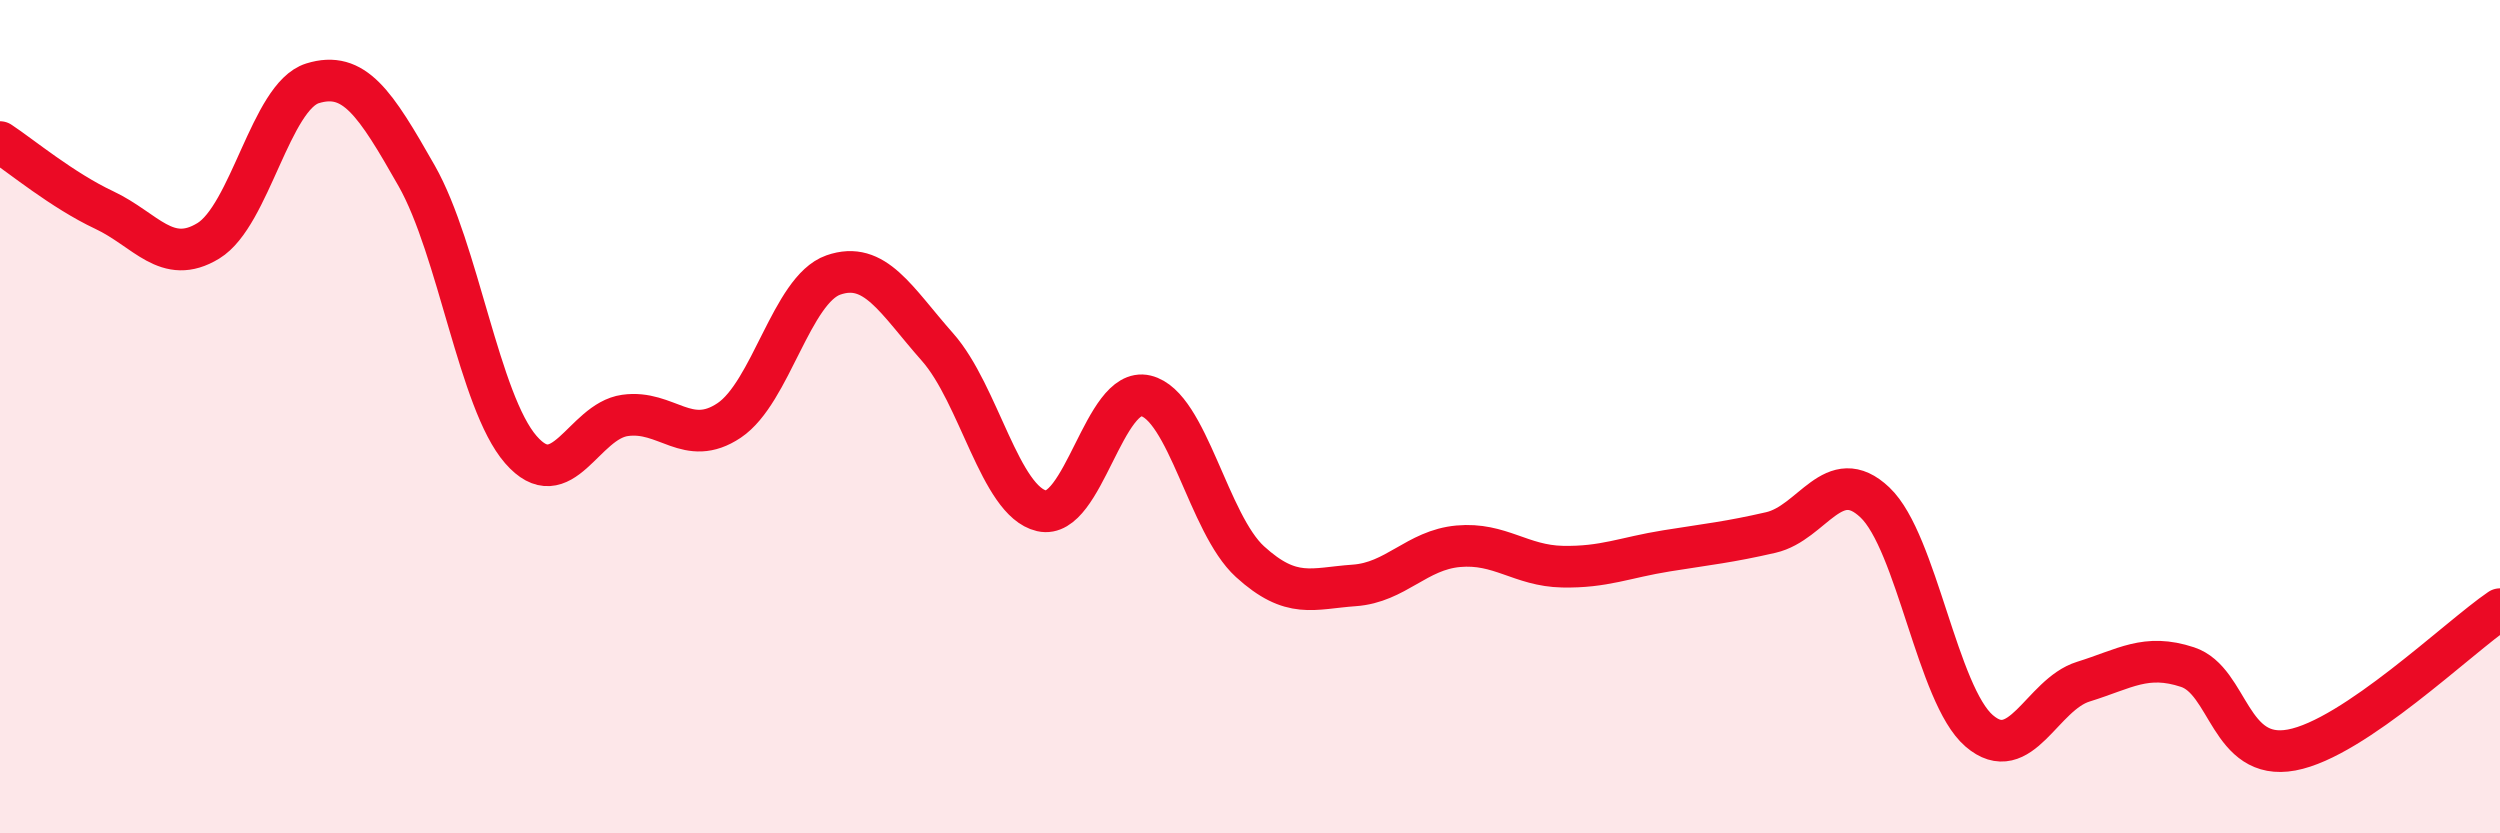
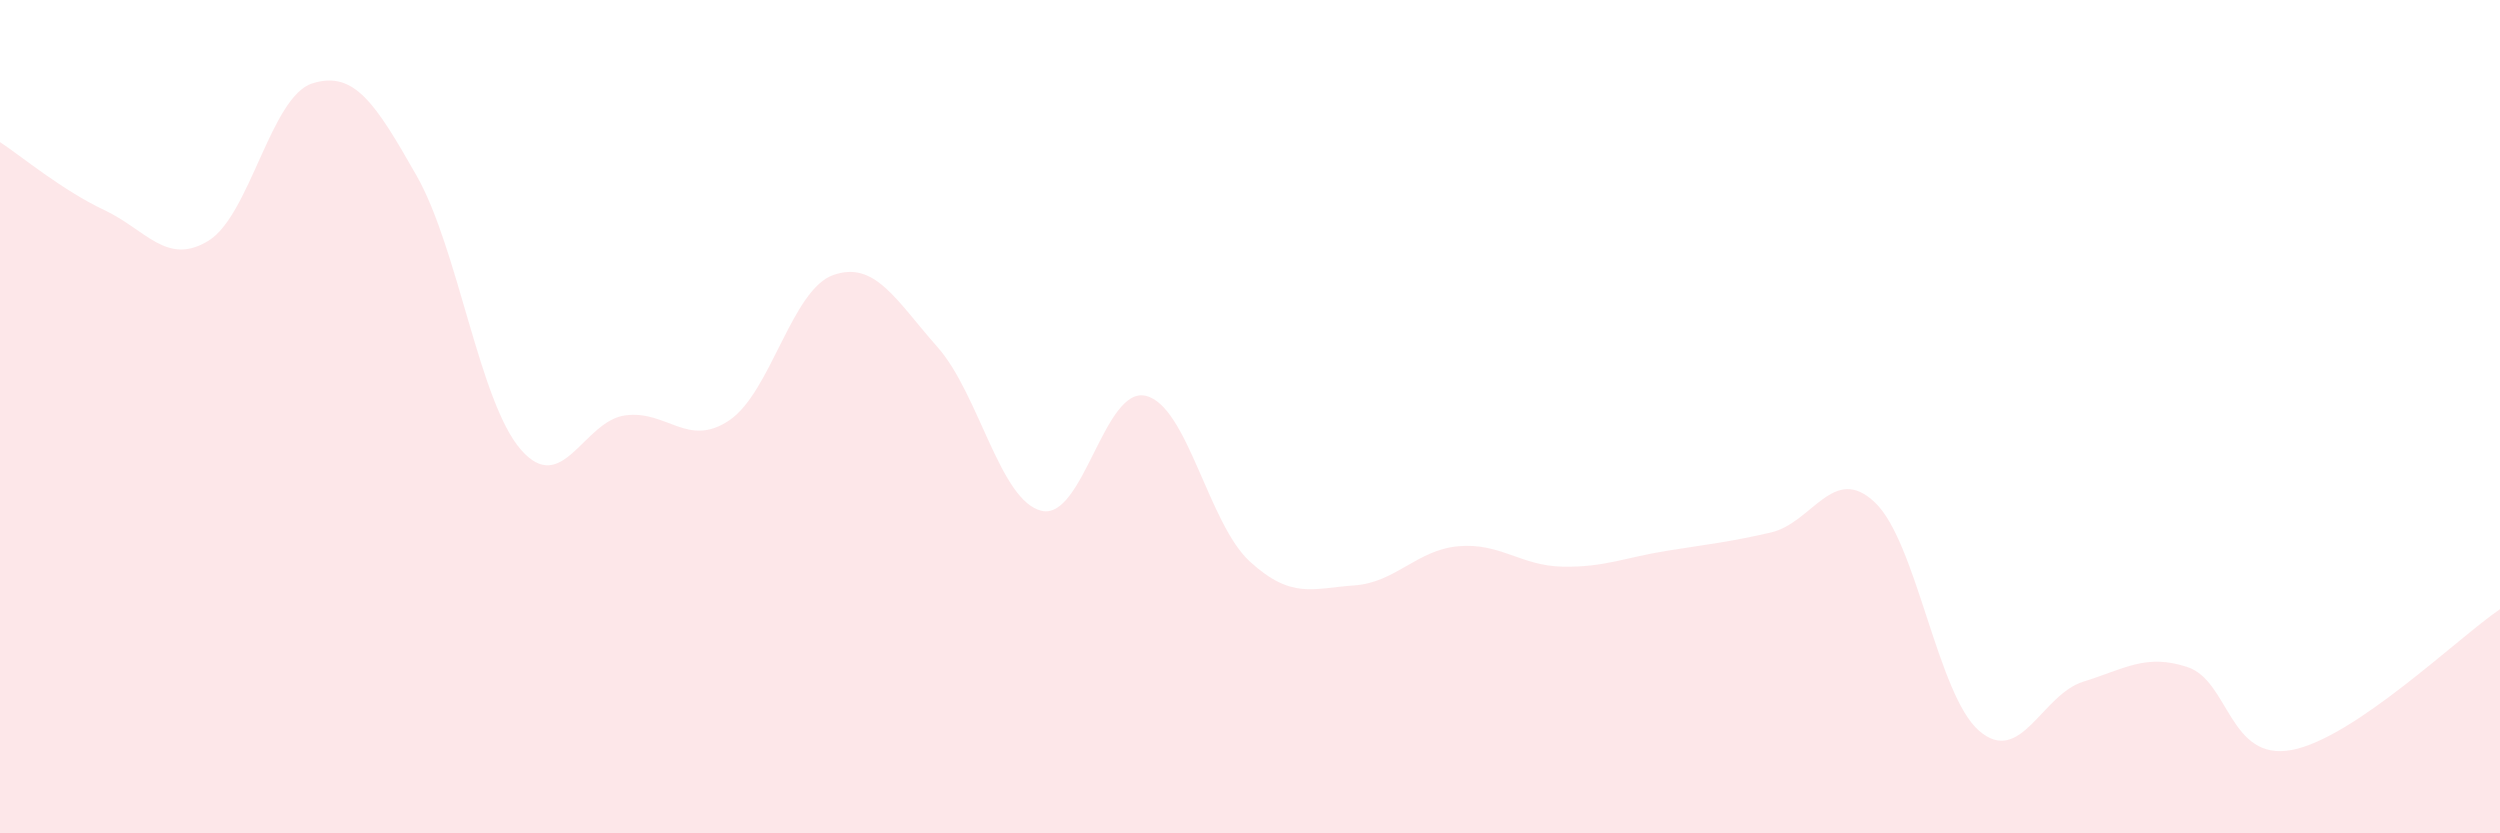
<svg xmlns="http://www.w3.org/2000/svg" width="60" height="20" viewBox="0 0 60 20">
  <path d="M 0,3.41 C 0.5,3.74 1.5,4.57 2.5,5.04 C 3.5,5.51 4,6.39 5,5.78 C 6,5.17 6.5,2.31 7.5,2 C 8.5,1.69 9,2.46 10,4.22 C 11,5.98 11.5,9.64 12.5,10.79 C 13.5,11.94 14,10.11 15,9.97 C 16,9.83 16.5,10.76 17.5,10.09 C 18.5,9.42 19,6.95 20,6.6 C 21,6.25 21.5,7.2 22.5,8.33 C 23.5,9.46 24,12.03 25,12.26 C 26,12.49 26.5,9.26 27.5,9.5 C 28.5,9.74 29,12.57 30,13.48 C 31,14.39 31.5,14.12 32.5,14.05 C 33.5,13.98 34,13.2 35,13.11 C 36,13.02 36.5,13.58 37.5,13.6 C 38.5,13.62 39,13.38 40,13.22 C 41,13.06 41.5,13.01 42.5,12.78 C 43.5,12.55 44,11.11 45,12.06 C 46,13.01 46.5,16.68 47.5,17.54 C 48.5,18.4 49,16.67 50,16.36 C 51,16.05 51.5,15.68 52.5,16.01 C 53.5,16.34 53.5,18.28 55,18 C 56.5,17.72 59,15.3 60,14.62L60 20L0 20Z" fill="#EB0A25" opacity="0.1" stroke-linecap="round" stroke-linejoin="round" />
-   <path d="M 0,3.41 C 0.5,3.74 1.5,4.57 2.5,5.04 C 3.5,5.51 4,6.39 5,5.78 C 6,5.17 6.5,2.31 7.5,2 C 8.5,1.69 9,2.46 10,4.22 C 11,5.98 11.5,9.64 12.5,10.79 C 13.5,11.94 14,10.11 15,9.97 C 16,9.83 16.5,10.76 17.5,10.09 C 18.5,9.42 19,6.95 20,6.6 C 21,6.25 21.5,7.2 22.5,8.33 C 23.5,9.46 24,12.03 25,12.26 C 26,12.49 26.5,9.26 27.5,9.5 C 28.5,9.74 29,12.57 30,13.48 C 31,14.39 31.5,14.12 32.5,14.05 C 33.5,13.98 34,13.2 35,13.11 C 36,13.02 36.5,13.58 37.5,13.6 C 38.5,13.62 39,13.38 40,13.22 C 41,13.06 41.5,13.01 42.5,12.78 C 43.5,12.55 44,11.11 45,12.06 C 46,13.01 46.5,16.68 47.5,17.54 C 48.5,18.4 49,16.67 50,16.36 C 51,16.05 51.5,15.68 52.5,16.01 C 53.5,16.34 53.5,18.28 55,18 C 56.5,17.72 59,15.3 60,14.62" stroke="#EB0A25" stroke-width="1" fill="none" stroke-linecap="round" stroke-linejoin="round" />
</svg>